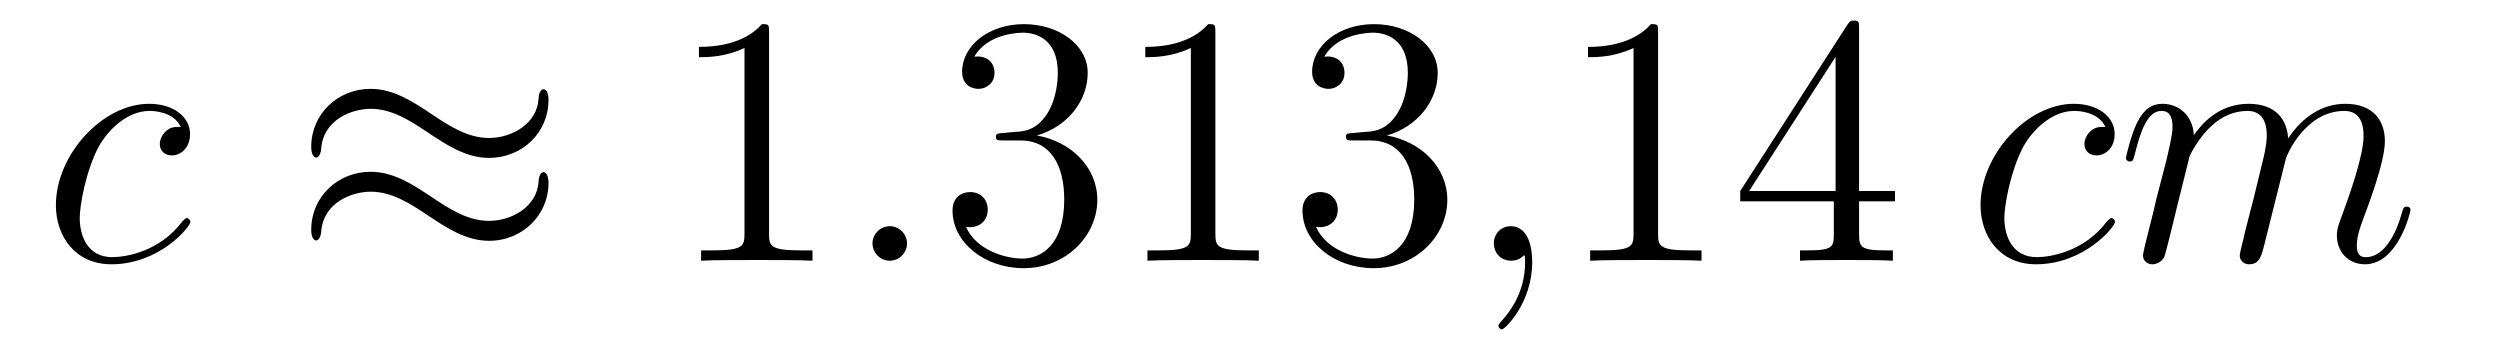
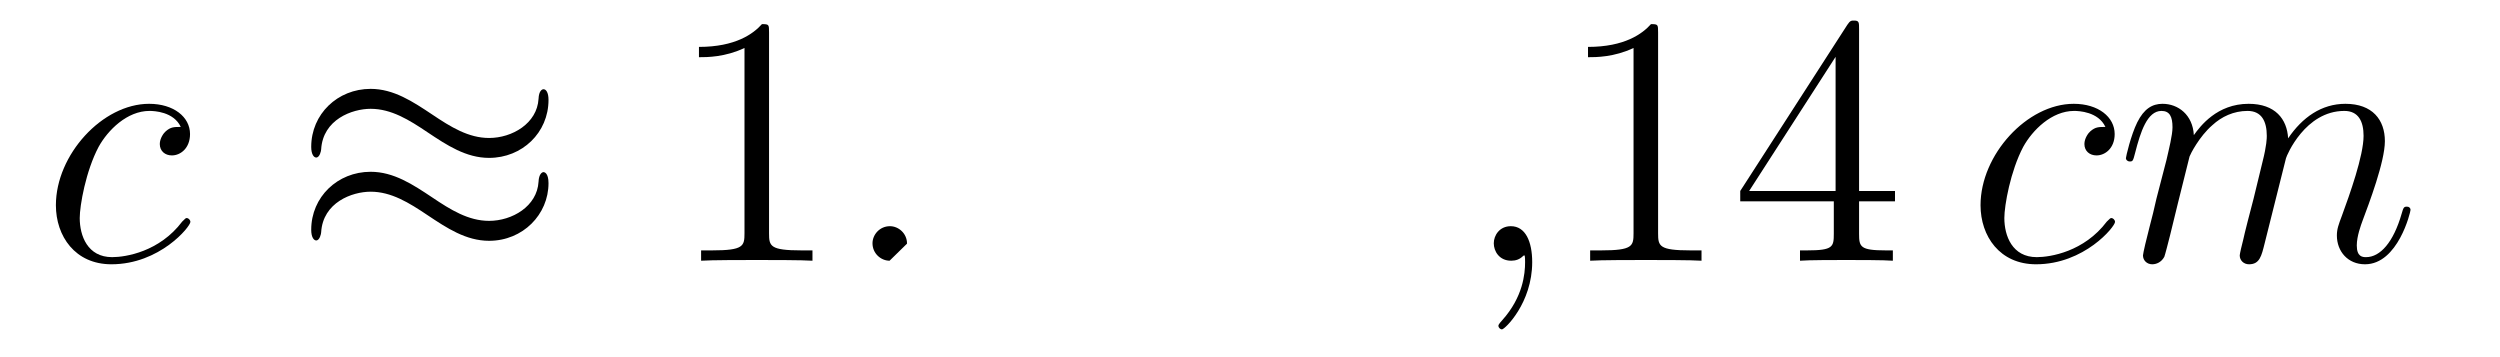
<svg xmlns="http://www.w3.org/2000/svg" height="12pt" version="1.1" viewBox="0 -12 84 12" width="84pt">
  <g id="page1">
    <g transform="matrix(1 0 0 1 -127 651)">
      <path d="M133.074 -658.735C132.847 -658.735 132.739 -658.735 132.572 -658.591C132.5 -658.532 132.369 -658.352 132.369 -658.161C132.369 -657.922 132.548 -657.778 132.775 -657.778C133.062 -657.778 133.385 -658.017 133.385 -658.496C133.385 -659.069 132.835 -659.512 132.01 -659.512C130.444 -659.512 128.878 -657.802 128.878 -656.105C128.878 -655.065 129.524 -654.12 130.743 -654.12C132.369 -654.12 133.397 -655.387 133.397 -655.543C133.397 -655.615 133.325 -655.674 133.277 -655.674C133.241 -655.674 133.229 -655.662 133.122 -655.555C132.357 -654.539 131.221 -654.36 130.767 -654.36C129.942 -654.36 129.679 -655.077 129.679 -655.674C129.679 -656.093 129.882 -657.252 130.313 -658.065C130.623 -658.627 131.269 -659.273 132.022 -659.273C132.177 -659.273 132.835 -659.249 133.074 -658.735Z" fill-rule="evenodd" />
      <path d="M145.43 -659.643C145.43 -659.894 145.346 -660.002 145.263 -660.002C145.215 -660.002 145.107 -659.954 145.095 -659.679C145.047 -658.854 144.211 -658.364 143.433 -658.364C142.74 -658.364 142.143 -658.735 141.521 -659.153C140.875 -659.583 140.23 -660.014 139.453 -660.014C138.341 -660.014 137.457 -659.165 137.457 -658.065C137.457 -657.802 137.552 -657.707 137.624 -657.707C137.743 -657.707 137.791 -657.934 137.791 -657.982C137.851 -658.986 138.831 -659.344 139.453 -659.344C140.146 -659.344 140.744 -658.974 141.366 -658.555C142.011 -658.125 142.657 -657.695 143.433 -657.695C144.545 -657.695 145.43 -658.543 145.43 -659.643ZM145.43 -656.846C145.43 -657.193 145.287 -657.217 145.263 -657.217C145.215 -657.217 145.107 -657.157 145.095 -656.894C145.047 -656.069 144.211 -655.579 143.433 -655.579C142.74 -655.579 142.143 -655.949 141.521 -656.368C140.875 -656.798 140.23 -657.228 139.453 -657.228C138.341 -657.228 137.457 -656.38 137.457 -655.28C137.457 -655.017 137.552 -654.921 137.624 -654.921C137.743 -654.921 137.791 -655.148 137.791 -655.196C137.851 -656.2 138.831 -656.559 139.453 -656.559C140.146 -656.559 140.744 -656.188 141.366 -655.77C142.011 -655.34 142.657 -654.909 143.433 -654.909C144.569 -654.909 145.43 -655.794 145.43 -656.846Z" fill-rule="evenodd" />
      <path d="M152.84 -661.902C152.84 -662.178 152.84 -662.189 152.601 -662.189C152.314 -661.867 151.716 -661.424 150.485 -661.424V-661.078C150.76 -661.078 151.358 -661.078 152.015 -661.388V-655.16C152.015 -654.73 151.98 -654.587 150.927 -654.587H150.557V-654.24C150.879 -654.264 152.039 -654.264 152.434 -654.264C152.828 -654.264 153.976 -654.264 154.299 -654.24V-654.587H153.928C152.876 -654.587 152.84 -654.73 152.84 -655.16V-661.902Z" fill-rule="evenodd" />
-       <path d="M157.476 -654.814C157.476 -655.16 157.189 -655.4 156.902 -655.4C156.555 -655.4 156.316 -655.113 156.316 -654.826C156.316 -654.479 156.603 -654.24 156.89 -654.24C157.237 -654.24 157.476 -654.527 157.476 -654.814Z" fill-rule="evenodd" />
-       <path d="M160.714 -658.532C160.511 -658.52 160.463 -658.507 160.463 -658.4C160.463 -658.281 160.523 -658.281 160.738 -658.281H161.288C162.304 -658.281 162.758 -657.444 162.758 -656.296C162.758 -654.73 161.946 -654.312 161.36 -654.312C160.786 -654.312 159.805 -654.587 159.459 -655.376C159.841 -655.316 160.188 -655.531 160.188 -655.961C160.188 -656.308 159.937 -656.547 159.602 -656.547C159.315 -656.547 159.005 -656.38 159.005 -655.926C159.005 -654.862 160.069 -653.989 161.395 -653.989C162.818 -653.989 163.87 -655.077 163.87 -656.284C163.87 -657.384 162.985 -658.245 161.838 -658.448C162.878 -658.747 163.547 -659.619 163.547 -660.552C163.547 -661.496 162.567 -662.189 161.407 -662.189C160.212 -662.189 159.327 -661.46 159.327 -660.588C159.327 -660.109 159.698 -660.014 159.877 -660.014C160.128 -660.014 160.415 -660.193 160.415 -660.552C160.415 -660.934 160.128 -661.102 159.865 -661.102C159.794 -661.102 159.77 -661.102 159.734 -661.09C160.188 -661.902 161.312 -661.902 161.371 -661.902C161.766 -661.902 162.543 -661.723 162.543 -660.552C162.543 -660.325 162.507 -659.655 162.16 -659.141C161.802 -658.615 161.395 -658.579 161.073 -658.567L160.714 -658.532ZM167.837 -661.902C167.837 -662.178 167.837 -662.189 167.598 -662.189C167.311 -661.867 166.713 -661.424 165.482 -661.424V-661.078C165.757 -661.078 166.355 -661.078 167.012 -661.388V-655.16C167.012 -654.73 166.977 -654.587 165.924 -654.587H165.554V-654.24C165.877 -654.264 167.036 -654.264 167.431 -654.264C167.825 -654.264 168.973 -654.264 169.296 -654.24V-654.587H168.925C167.873 -654.587 167.837 -654.73 167.837 -655.16V-661.902ZM172.474 -658.532C172.271 -658.52 172.223 -658.507 172.223 -658.4C172.223 -658.281 172.283 -658.281 172.498 -658.281H173.048C174.064 -658.281 174.518 -657.444 174.518 -656.296C174.518 -654.73 173.705 -654.312 173.119 -654.312C172.546 -654.312 171.565 -654.587 171.219 -655.376C171.601 -655.316 171.948 -655.531 171.948 -655.961C171.948 -656.308 171.697 -656.547 171.362 -656.547C171.075 -656.547 170.764 -656.38 170.764 -655.926C170.764 -654.862 171.828 -653.989 173.155 -653.989C174.578 -653.989 175.63 -655.077 175.63 -656.284C175.63 -657.384 174.745 -658.245 173.598 -658.448C174.638 -658.747 175.307 -659.619 175.307 -660.552C175.307 -661.496 174.327 -662.189 173.167 -662.189C171.972 -662.189 171.087 -661.46 171.087 -660.588C171.087 -660.109 171.458 -660.014 171.637 -660.014C171.888 -660.014 172.175 -660.193 172.175 -660.552C172.175 -660.934 171.888 -661.102 171.625 -661.102C171.553 -661.102 171.53 -661.102 171.494 -661.09C171.948 -661.902 173.072 -661.902 173.131 -661.902C173.526 -661.902 174.303 -661.723 174.303 -660.552C174.303 -660.325 174.267 -659.655 173.92 -659.141C173.562 -658.615 173.155 -658.579 172.833 -658.567L172.474 -658.532Z" fill-rule="evenodd" />
+       <path d="M157.476 -654.814C157.476 -655.16 157.189 -655.4 156.902 -655.4C156.555 -655.4 156.316 -655.113 156.316 -654.826C156.316 -654.479 156.603 -654.24 156.89 -654.24Z" fill-rule="evenodd" />
      <path d="M178.482 -654.192C178.482 -654.886 178.255 -655.4 177.765 -655.4C177.383 -655.4 177.191 -655.089 177.191 -654.826C177.191 -654.563 177.371 -654.24 177.777 -654.24C177.933 -654.24 178.064 -654.288 178.172 -654.395C178.195 -654.419 178.208 -654.419 178.219 -654.419C178.243 -654.419 178.243 -654.252 178.243 -654.192C178.243 -653.798 178.172 -653.021 177.478 -652.244C177.347 -652.1 177.347 -652.076 177.347 -652.053C177.347 -651.993 177.407 -651.933 177.466 -651.933C177.562 -651.933 178.482 -652.818 178.482 -654.192Z" fill-rule="evenodd" />
      <path d="M182.712 -661.902C182.712 -662.178 182.712 -662.189 182.473 -662.189C182.186 -661.867 181.589 -661.424 180.357 -661.424V-661.078C180.632 -661.078 181.23 -661.078 181.887 -661.388V-655.16C181.887 -654.73 181.852 -654.587 180.8 -654.587H180.429V-654.24C180.752 -654.264 181.911 -654.264 182.306 -654.264C182.7 -654.264 183.848 -654.264 184.171 -654.24V-654.587H183.8C182.748 -654.587 182.712 -654.73 182.712 -655.16V-661.902ZM189.465 -662.022C189.465 -662.249 189.465 -662.309 189.298 -662.309C189.202 -662.309 189.166 -662.309 189.07 -662.166L185.472 -656.583V-656.236H188.616V-655.148C188.616 -654.706 188.592 -654.587 187.719 -654.587H187.48V-654.24C187.755 -654.264 188.7 -654.264 189.034 -654.264C189.369 -654.264 190.326 -654.264 190.6 -654.24V-654.587H190.361C189.501 -654.587 189.465 -654.706 189.465 -655.148V-656.236H190.672V-656.583H189.465V-662.022ZM188.676 -661.09V-656.583H185.771L188.676 -661.09Z" fill-rule="evenodd" />
      <path d="M197.742 -658.735C197.514 -658.735 197.407 -658.735 197.239 -658.591C197.167 -658.532 197.036 -658.352 197.036 -658.161C197.036 -657.922 197.215 -657.778 197.443 -657.778C197.73 -657.778 198.053 -658.017 198.053 -658.496C198.053 -659.069 197.502 -659.512 196.678 -659.512C195.112 -659.512 193.546 -657.802 193.546 -656.105C193.546 -655.065 194.191 -654.12 195.41 -654.12C197.036 -654.12 198.065 -655.387 198.065 -655.543C198.065 -655.615 197.993 -655.674 197.945 -655.674C197.909 -655.674 197.897 -655.662 197.789 -655.555C197.024 -654.539 195.888 -654.36 195.434 -654.36C194.61 -654.36 194.346 -655.077 194.346 -655.674C194.346 -656.093 194.55 -657.252 194.98 -658.065C195.29 -658.627 195.936 -659.273 196.69 -659.273C196.844 -659.273 197.502 -659.249 197.742 -658.735ZM200.569 -657.742C200.594 -657.814 200.892 -658.412 201.335 -658.794C201.646 -659.081 202.052 -659.273 202.518 -659.273C202.997 -659.273 203.164 -658.914 203.164 -658.436C203.164 -658.364 203.164 -658.125 203.021 -657.563L202.722 -656.332C202.626 -655.973 202.399 -655.089 202.375 -654.957C202.327 -654.778 202.255 -654.467 202.255 -654.419C202.255 -654.252 202.387 -654.12 202.566 -654.12C202.925 -654.12 202.985 -654.395 203.093 -654.826L203.809 -657.683C203.833 -657.778 204.455 -659.273 205.77 -659.273C206.248 -659.273 206.416 -658.914 206.416 -658.436C206.416 -657.767 205.949 -656.463 205.686 -655.746C205.578 -655.459 205.519 -655.304 205.519 -655.089C205.519 -654.551 205.89 -654.12 206.464 -654.12C207.575 -654.12 207.994 -655.878 207.994 -655.949C207.994 -656.009 207.946 -656.057 207.874 -656.057C207.766 -656.057 207.754 -656.021 207.695 -655.818C207.42 -654.862 206.977 -654.36 206.5 -654.36C206.38 -654.36 206.188 -654.372 206.188 -654.754C206.188 -655.065 206.332 -655.447 206.38 -655.579C206.594 -656.152 207.132 -657.563 207.132 -658.257C207.132 -658.974 206.714 -659.512 205.806 -659.512C205.004 -659.512 204.359 -659.058 203.881 -658.352C203.845 -658.998 203.45 -659.512 202.554 -659.512C201.491 -659.512 200.928 -658.759 200.713 -658.46C200.677 -659.141 200.188 -659.512 199.661 -659.512C199.315 -659.512 199.039 -659.344 198.812 -658.89C198.598 -658.46 198.43 -657.731 198.43 -657.683C198.43 -657.635 198.478 -657.575 198.562 -657.575C198.658 -657.575 198.67 -657.587 198.74 -657.862C198.92 -658.567 199.147 -659.273 199.625 -659.273C199.901 -659.273 199.996 -659.081 199.996 -658.723C199.996 -658.46 199.877 -657.993 199.793 -657.623L199.458 -656.332C199.41 -656.105 199.279 -655.567 199.219 -655.352C199.135 -655.041 199.004 -654.479 199.004 -654.419C199.004 -654.252 199.135 -654.12 199.315 -654.12C199.458 -654.12 199.625 -654.192 199.721 -654.372C199.745 -654.431 199.853 -654.85 199.913 -655.089L200.176 -656.165L200.569 -657.742Z" fill-rule="evenodd" />
    </g>
  </g>
</svg>